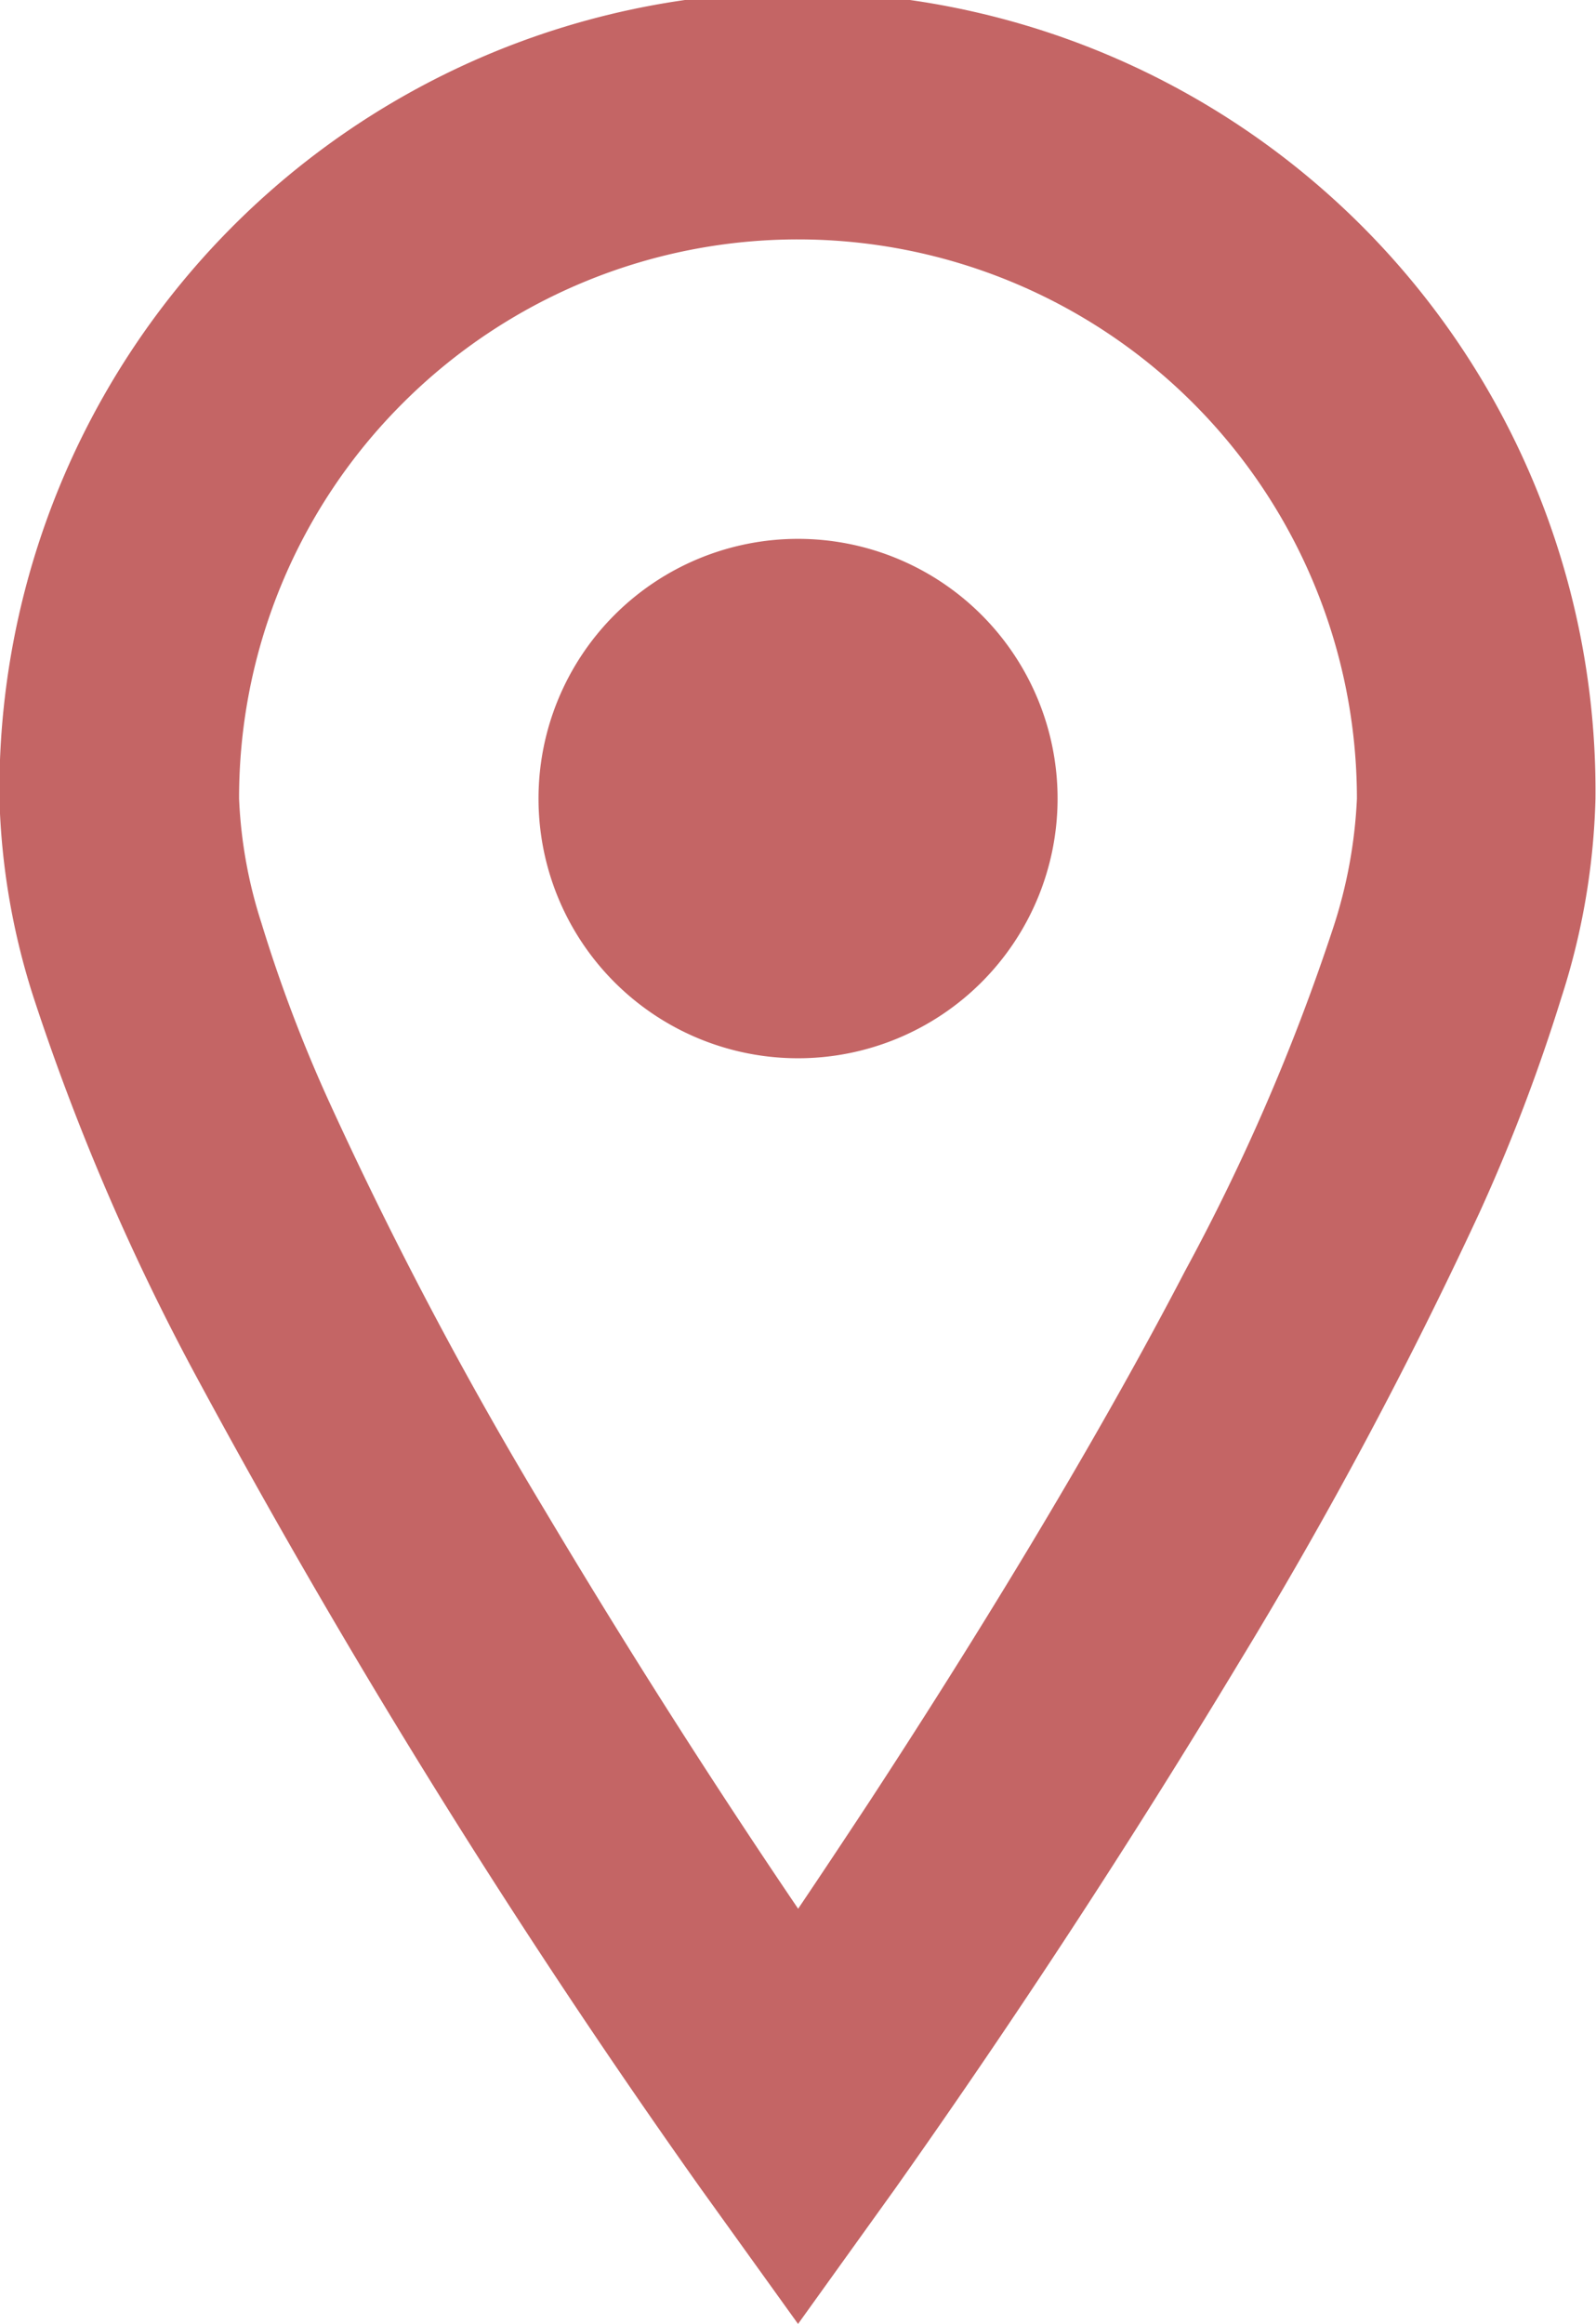
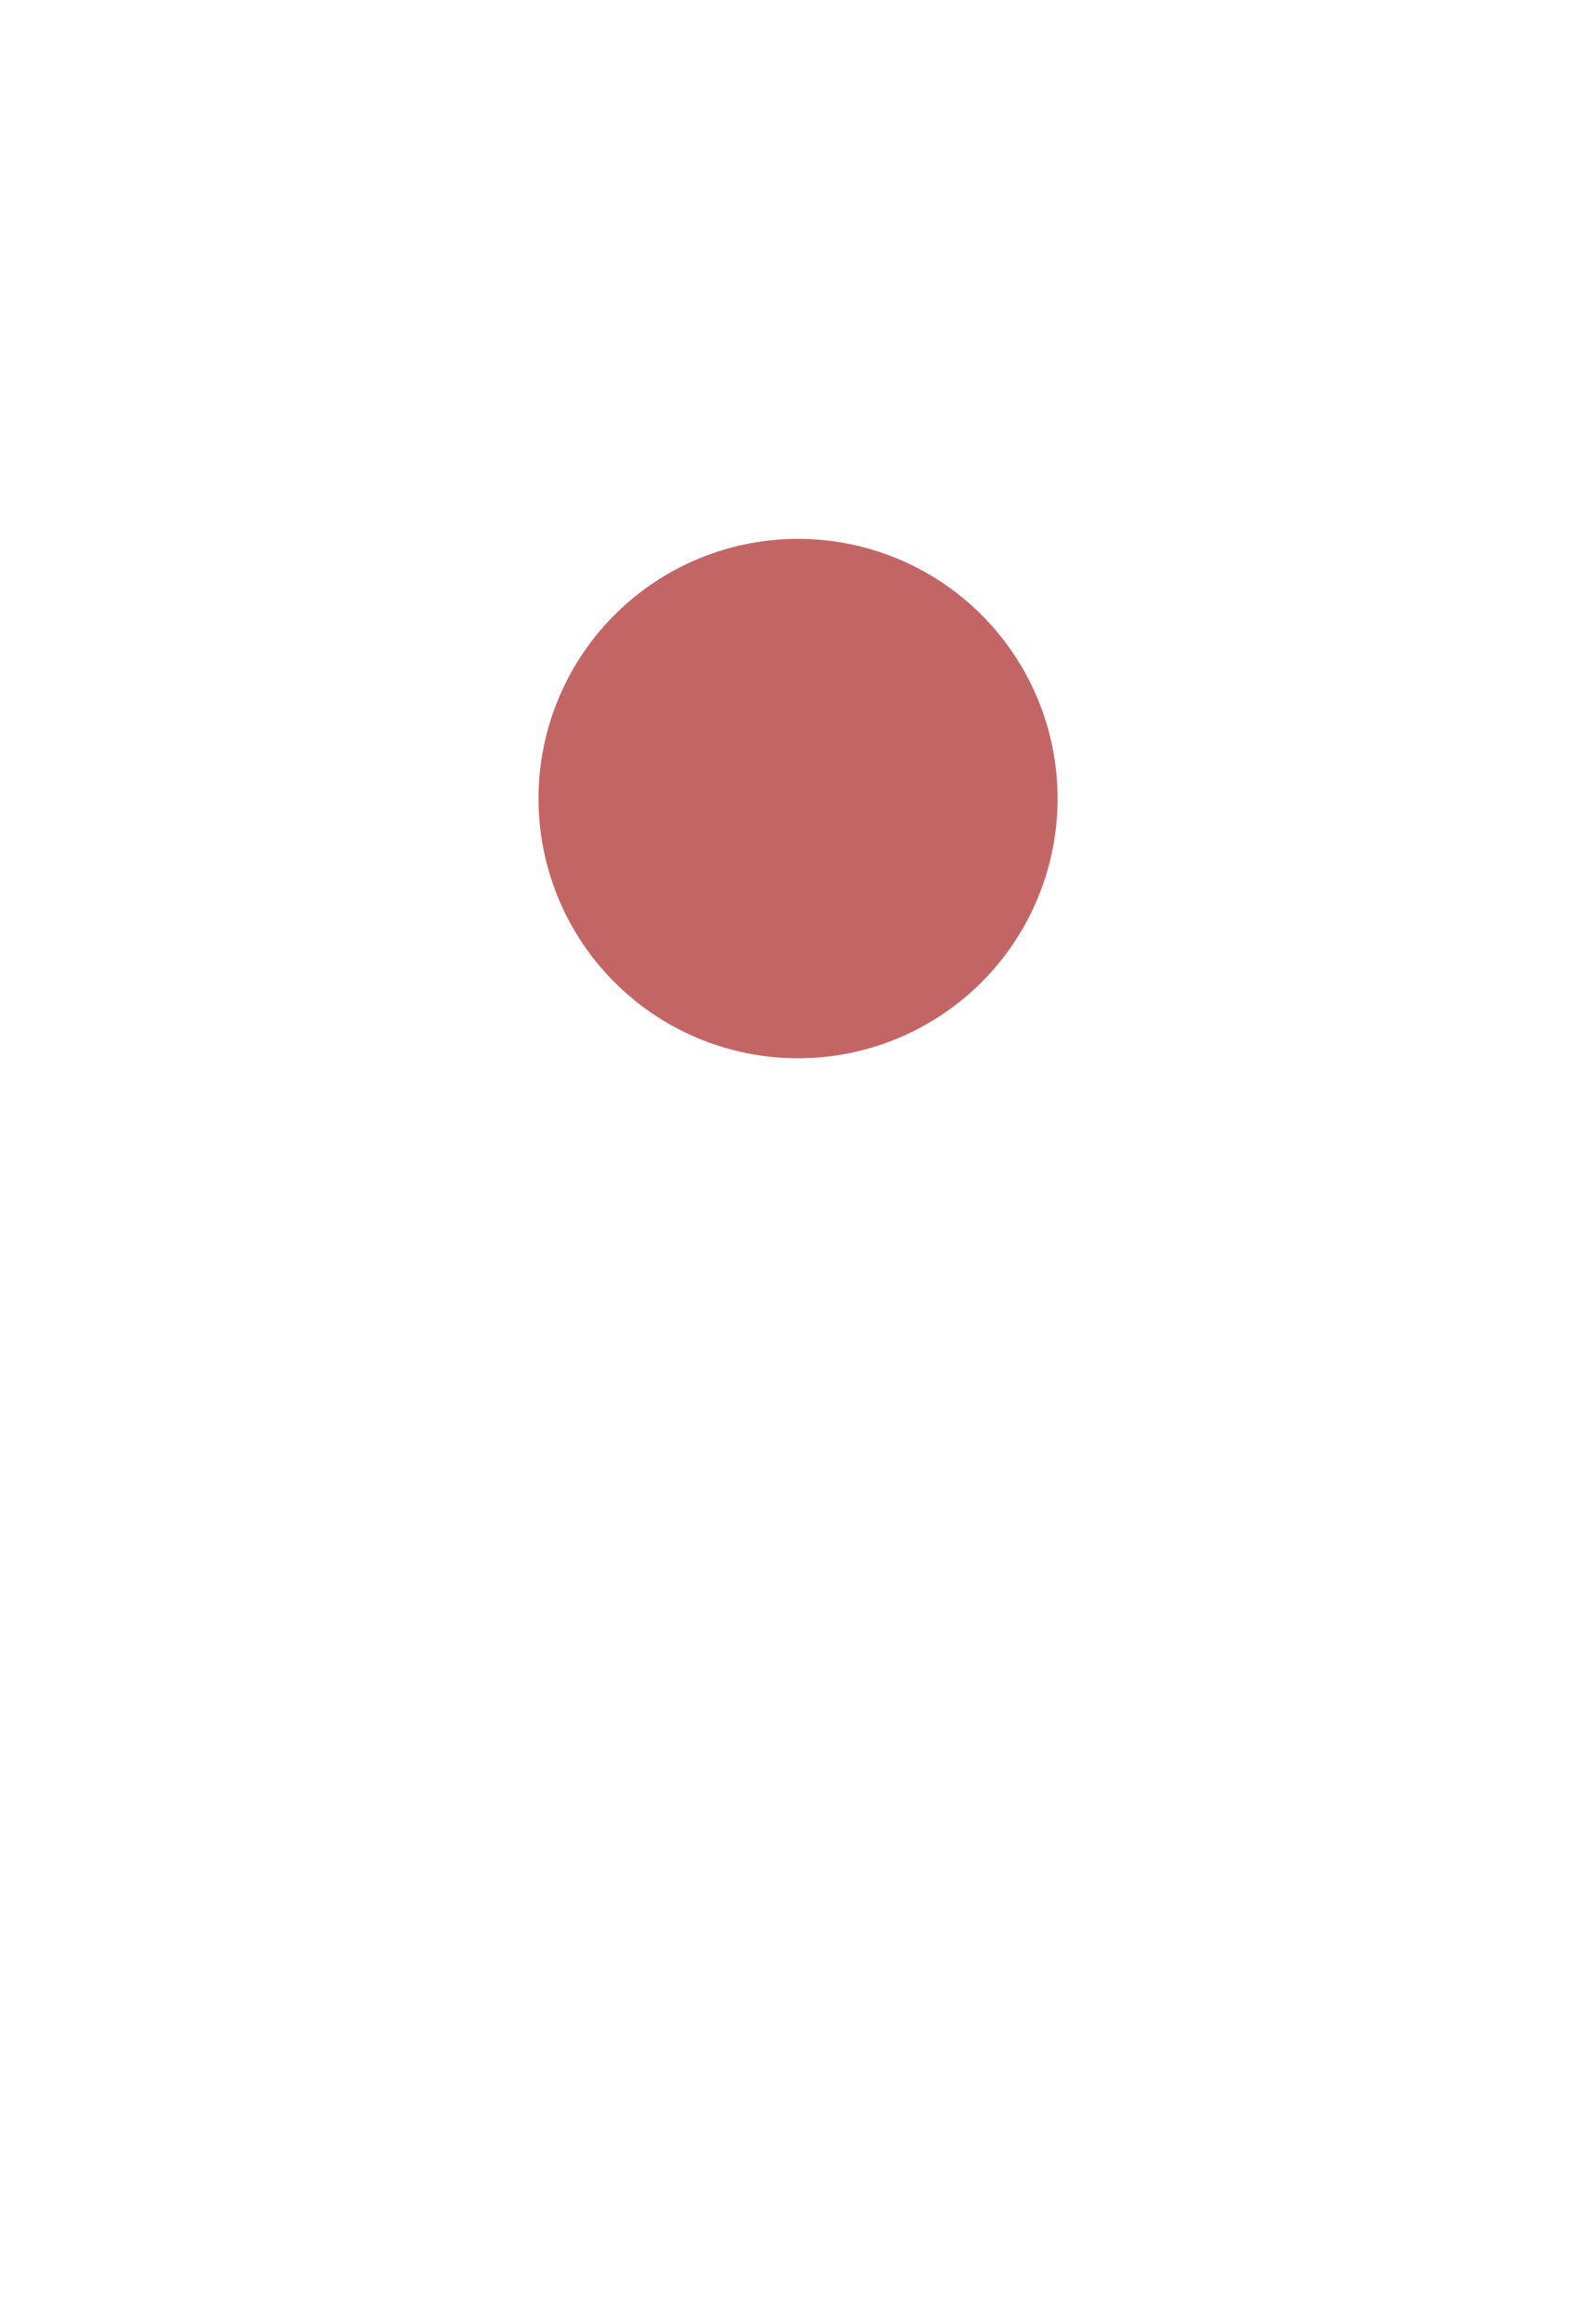
<svg xmlns="http://www.w3.org/2000/svg" data-name="Group 5377" width="17.563" height="25.556">
-   <path data-name="Path 1263" d="M2.189 15.191a85.916 85.916 0 005.524 8.879l1.069 1.487L9.85 24.07a94.638 94.638 0 003.793-5.8 49.735 49.735 0 002.638-4.935 19.835 19.835 0 00.9-2.361 7.723 7.723 0 00.376-2.186 8.782 8.782 0 10-17.563 0 7.771 7.771 0 00.377 2.186 25.466 25.466 0 001.818 4.217zM4.432 4.434a6.151 6.151 0 0110.5 4.35 5.3 5.3 0 01-.264 1.428 23 23 0 01-1.626 3.763c-1.072 2.059-2.411 4.211-3.475 5.838q-.43.653-.784 1.178a89.484 89.484 0 01-2.787-4.38 44.609 44.609 0 01-2.379-4.505 16.043 16.043 0 01-.739-1.952 5.132 5.132 0 01-.247-1.369 6.126 6.126 0 011.802-4.352z" fill="#c46565" />
  <path data-name="Path 1264" d="M8.783 11.638a2.856 2.856 0 10-2.857-2.856 2.855 2.855 0 002.857 2.856z" fill="#c46565" />
</svg>